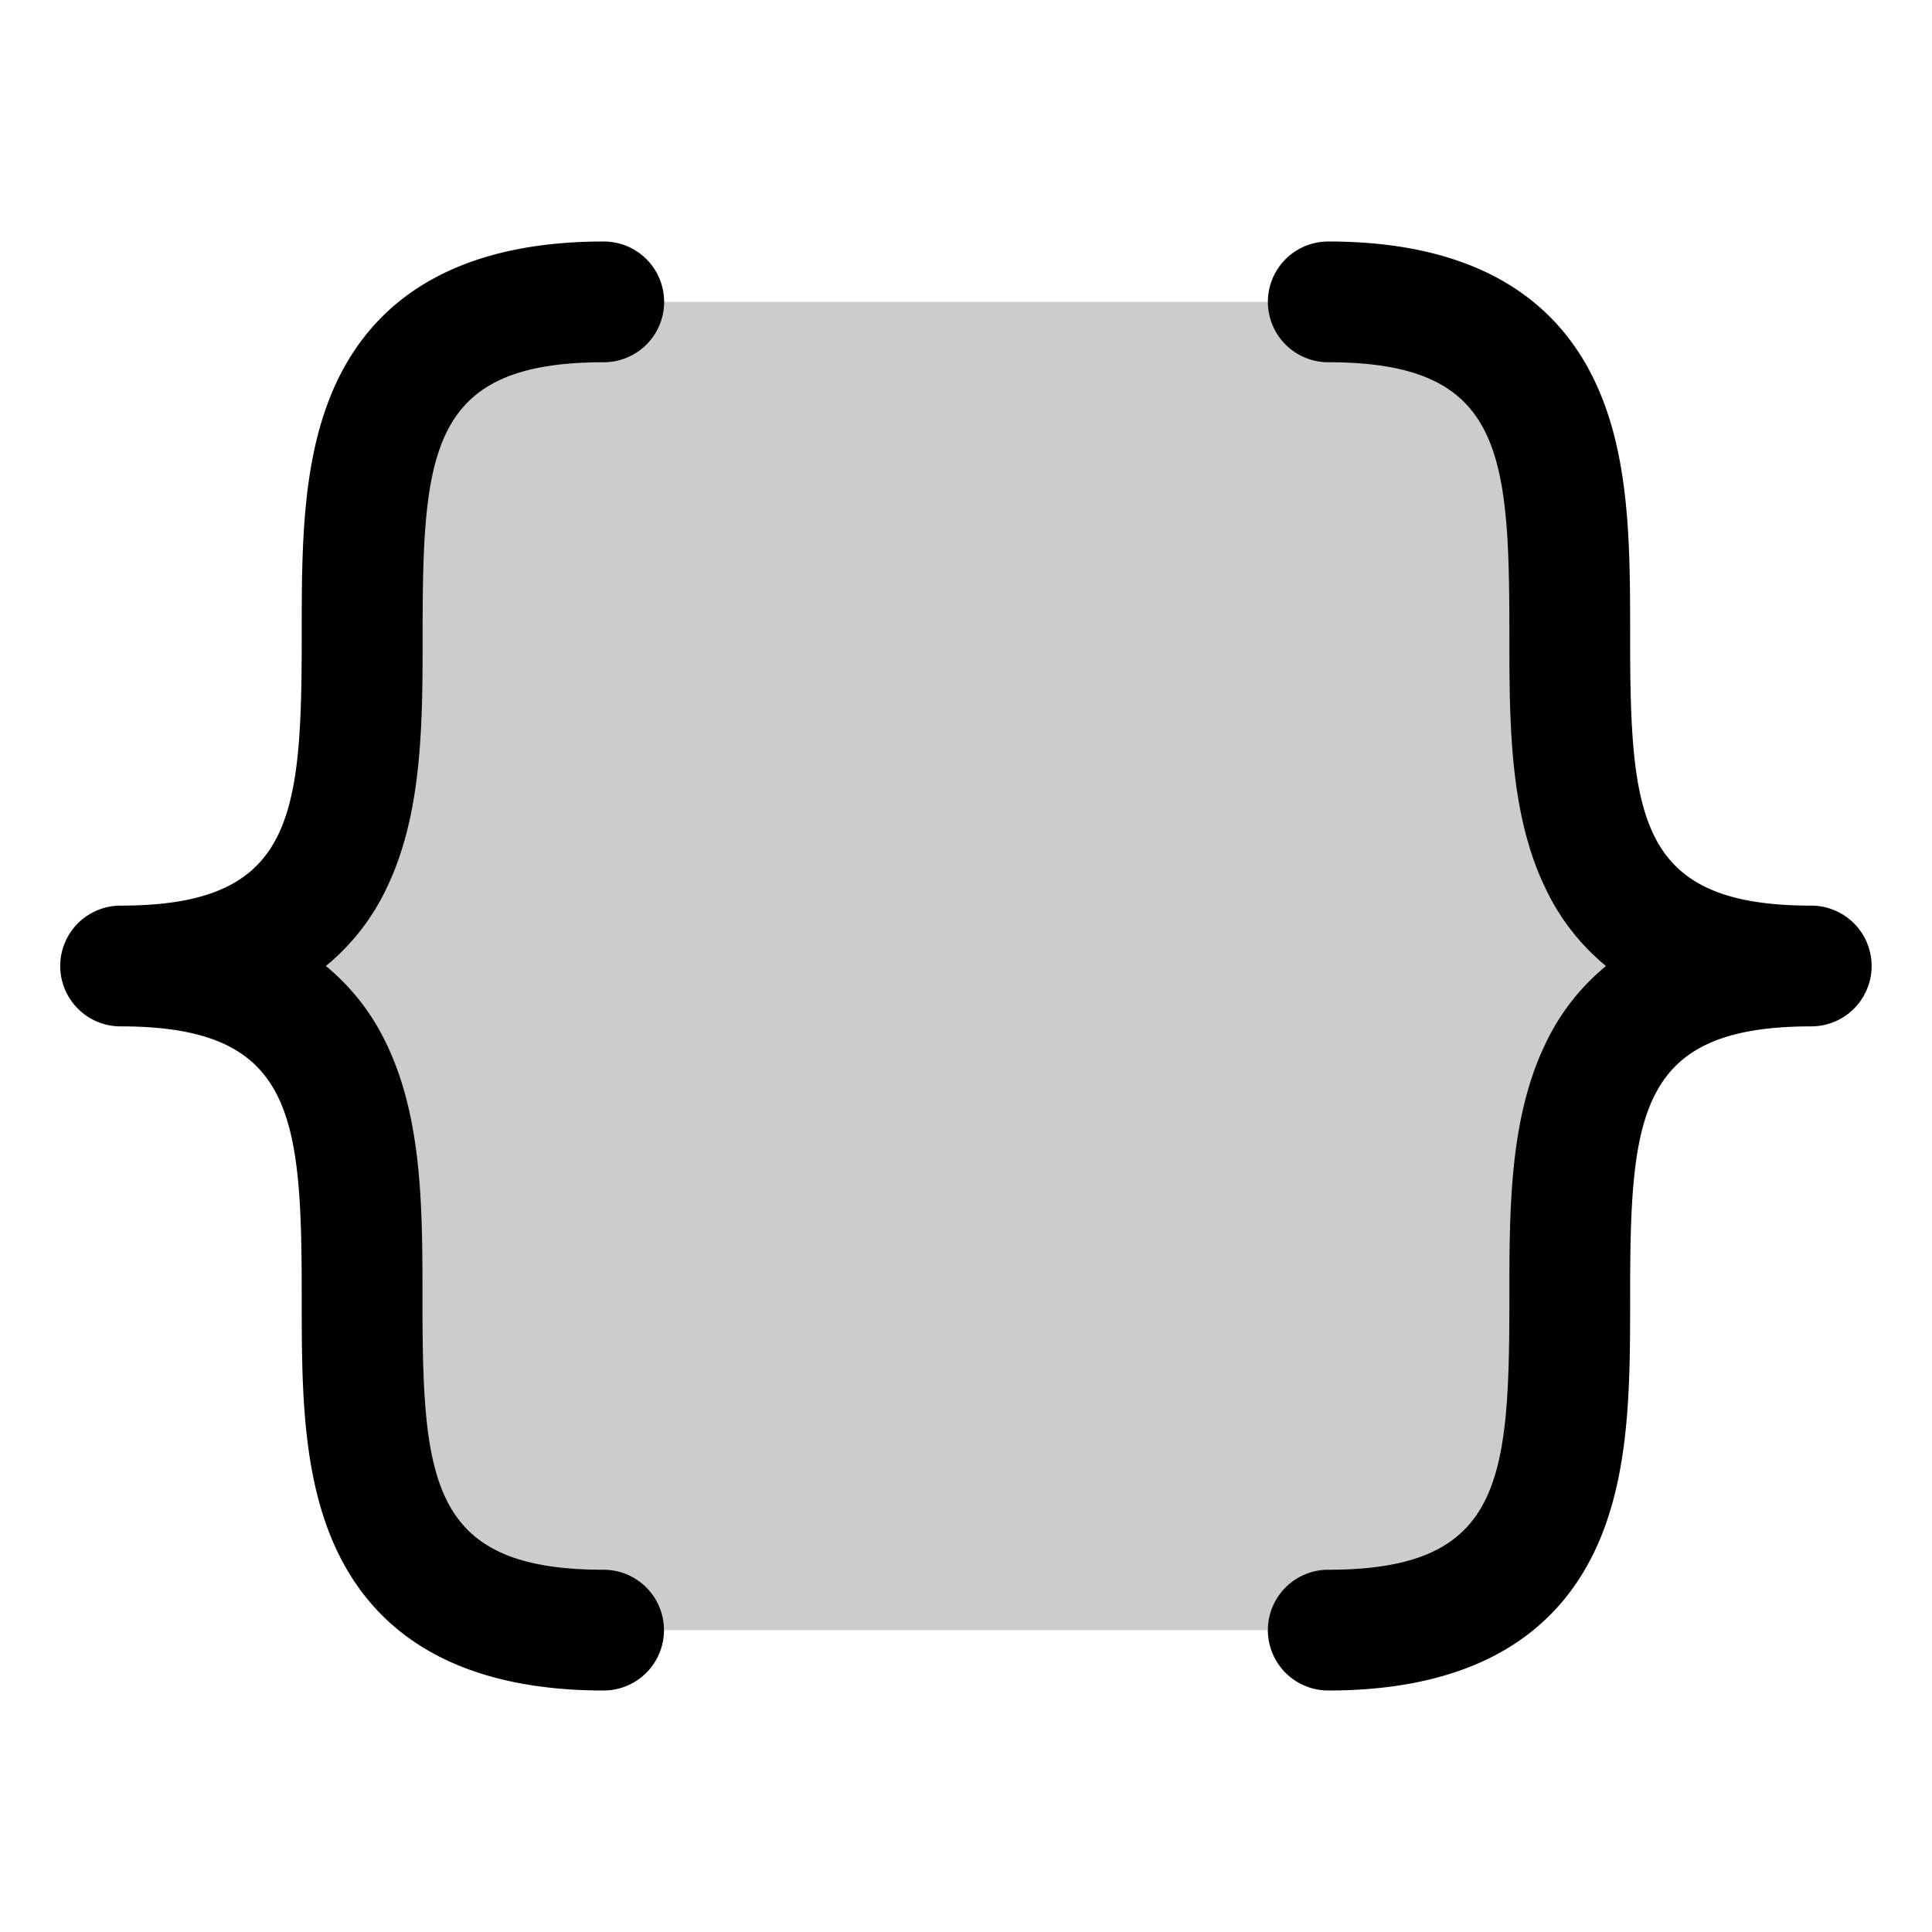
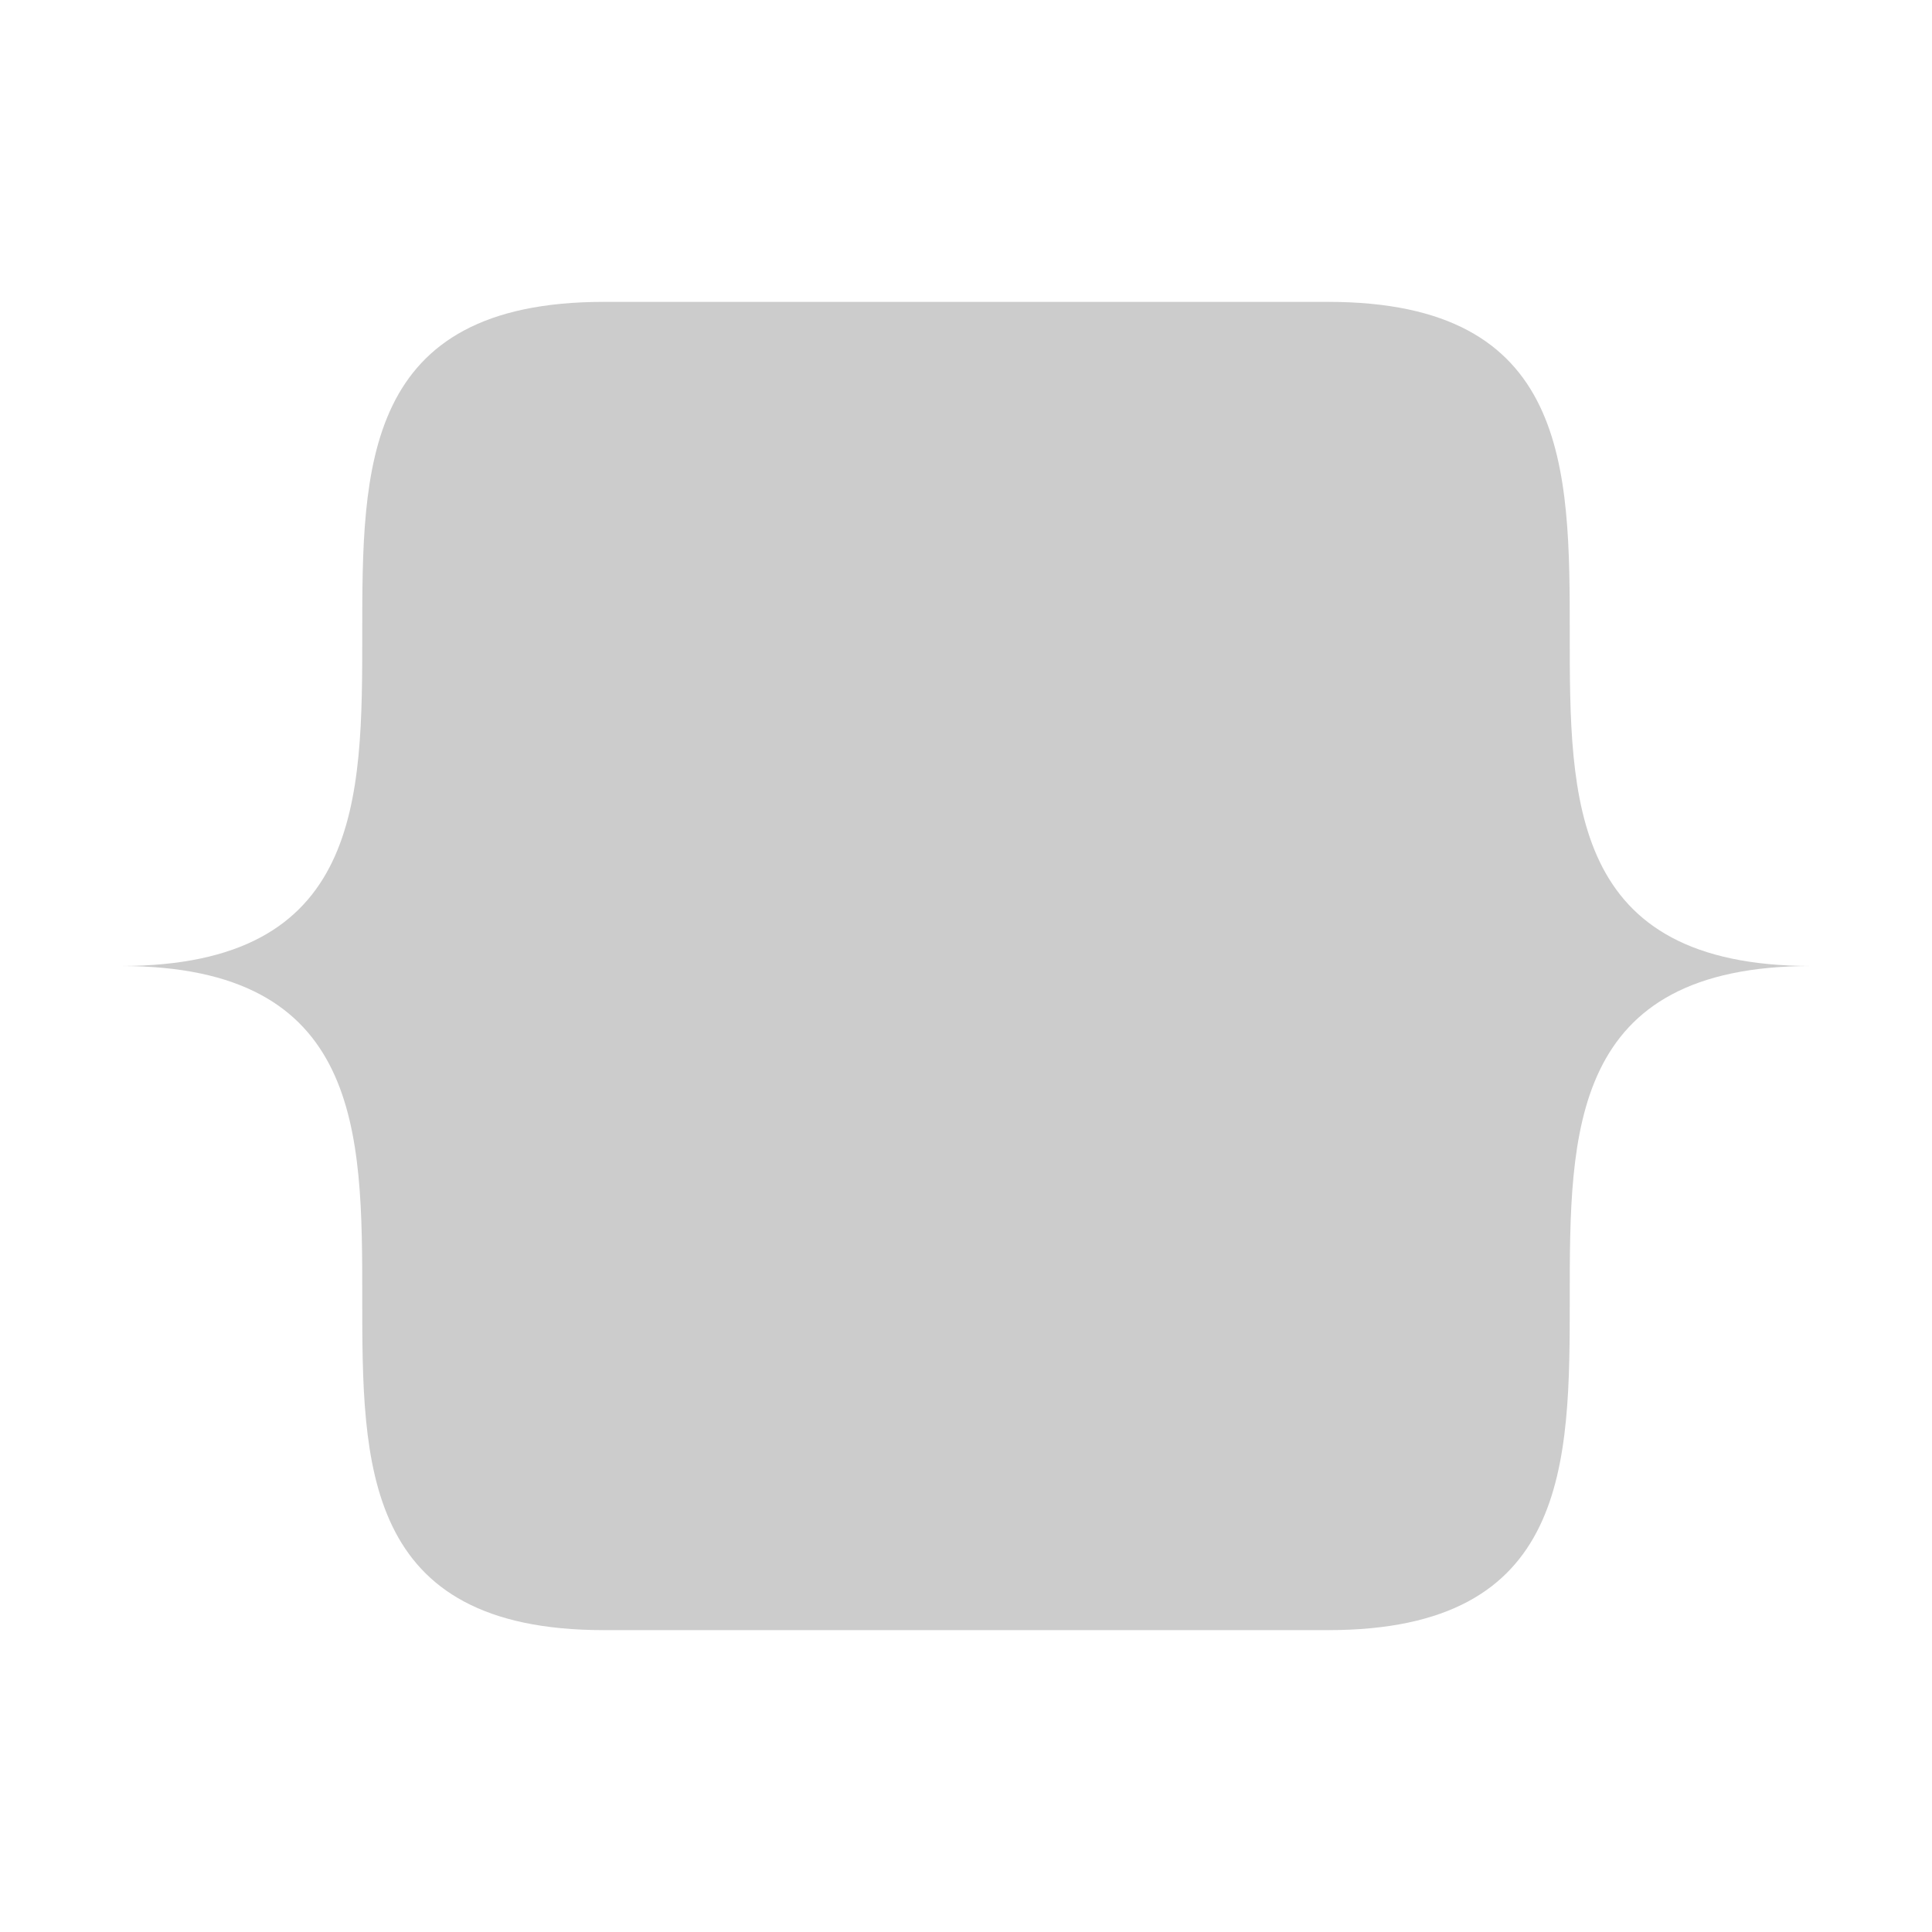
<svg xmlns="http://www.w3.org/2000/svg" viewBox="0 0 256 256" fill="#000000" height="32" width="32">
  <path opacity="0.2" d="M240,128c-64,0,0,88-64,88H80c-64,0,0-88-64-88,64,0,0-88,64-88h96C240,40,176,128,240,128Z" />
-   <path d="M43.18,128a29.78,29.78,0,0,1,8,10.26c4.8,9.9,4.8,22,4.8,33.74,0,24.31,1,36,24,36a8,8,0,0,1,0,16c-17.48,0-29.32-6.14-35.2-18.26-4.8-9.9-4.8-22-4.8-33.74,0-24.31-1-36-24-36a8,8,0,0,1,0-16c23,0,24-11.69,24-36,0-11.72,0-23.84,4.8-33.74C50.68,38.14,62.52,32,80,32a8,8,0,0,1,0,16C57,48,56,59.69,56,84c0,11.72,0,23.84-4.8,33.74A29.78,29.78,0,0,1,43.18,128ZM240,120c-23,0-24-11.69-24-36,0-11.72,0-23.84-4.8-33.74C205.32,38.14,193.48,32,176,32a8,8,0,0,0,0,16c23,0,24,11.69,24,36,0,11.72,0,23.84,4.8,33.74a29.78,29.78,0,0,0,8,10.26,29.78,29.78,0,0,0-8,10.26c-4.8,9.9-4.8,22-4.8,33.74,0,24.31-1,36-24,36a8,8,0,0,0,0,16c17.48,0,29.32-6.14,35.2-18.26,4.8-9.9,4.8-22,4.8-33.74,0-24.31,1-36,24-36a8,8,0,0,0,0-16Z" />
</svg>